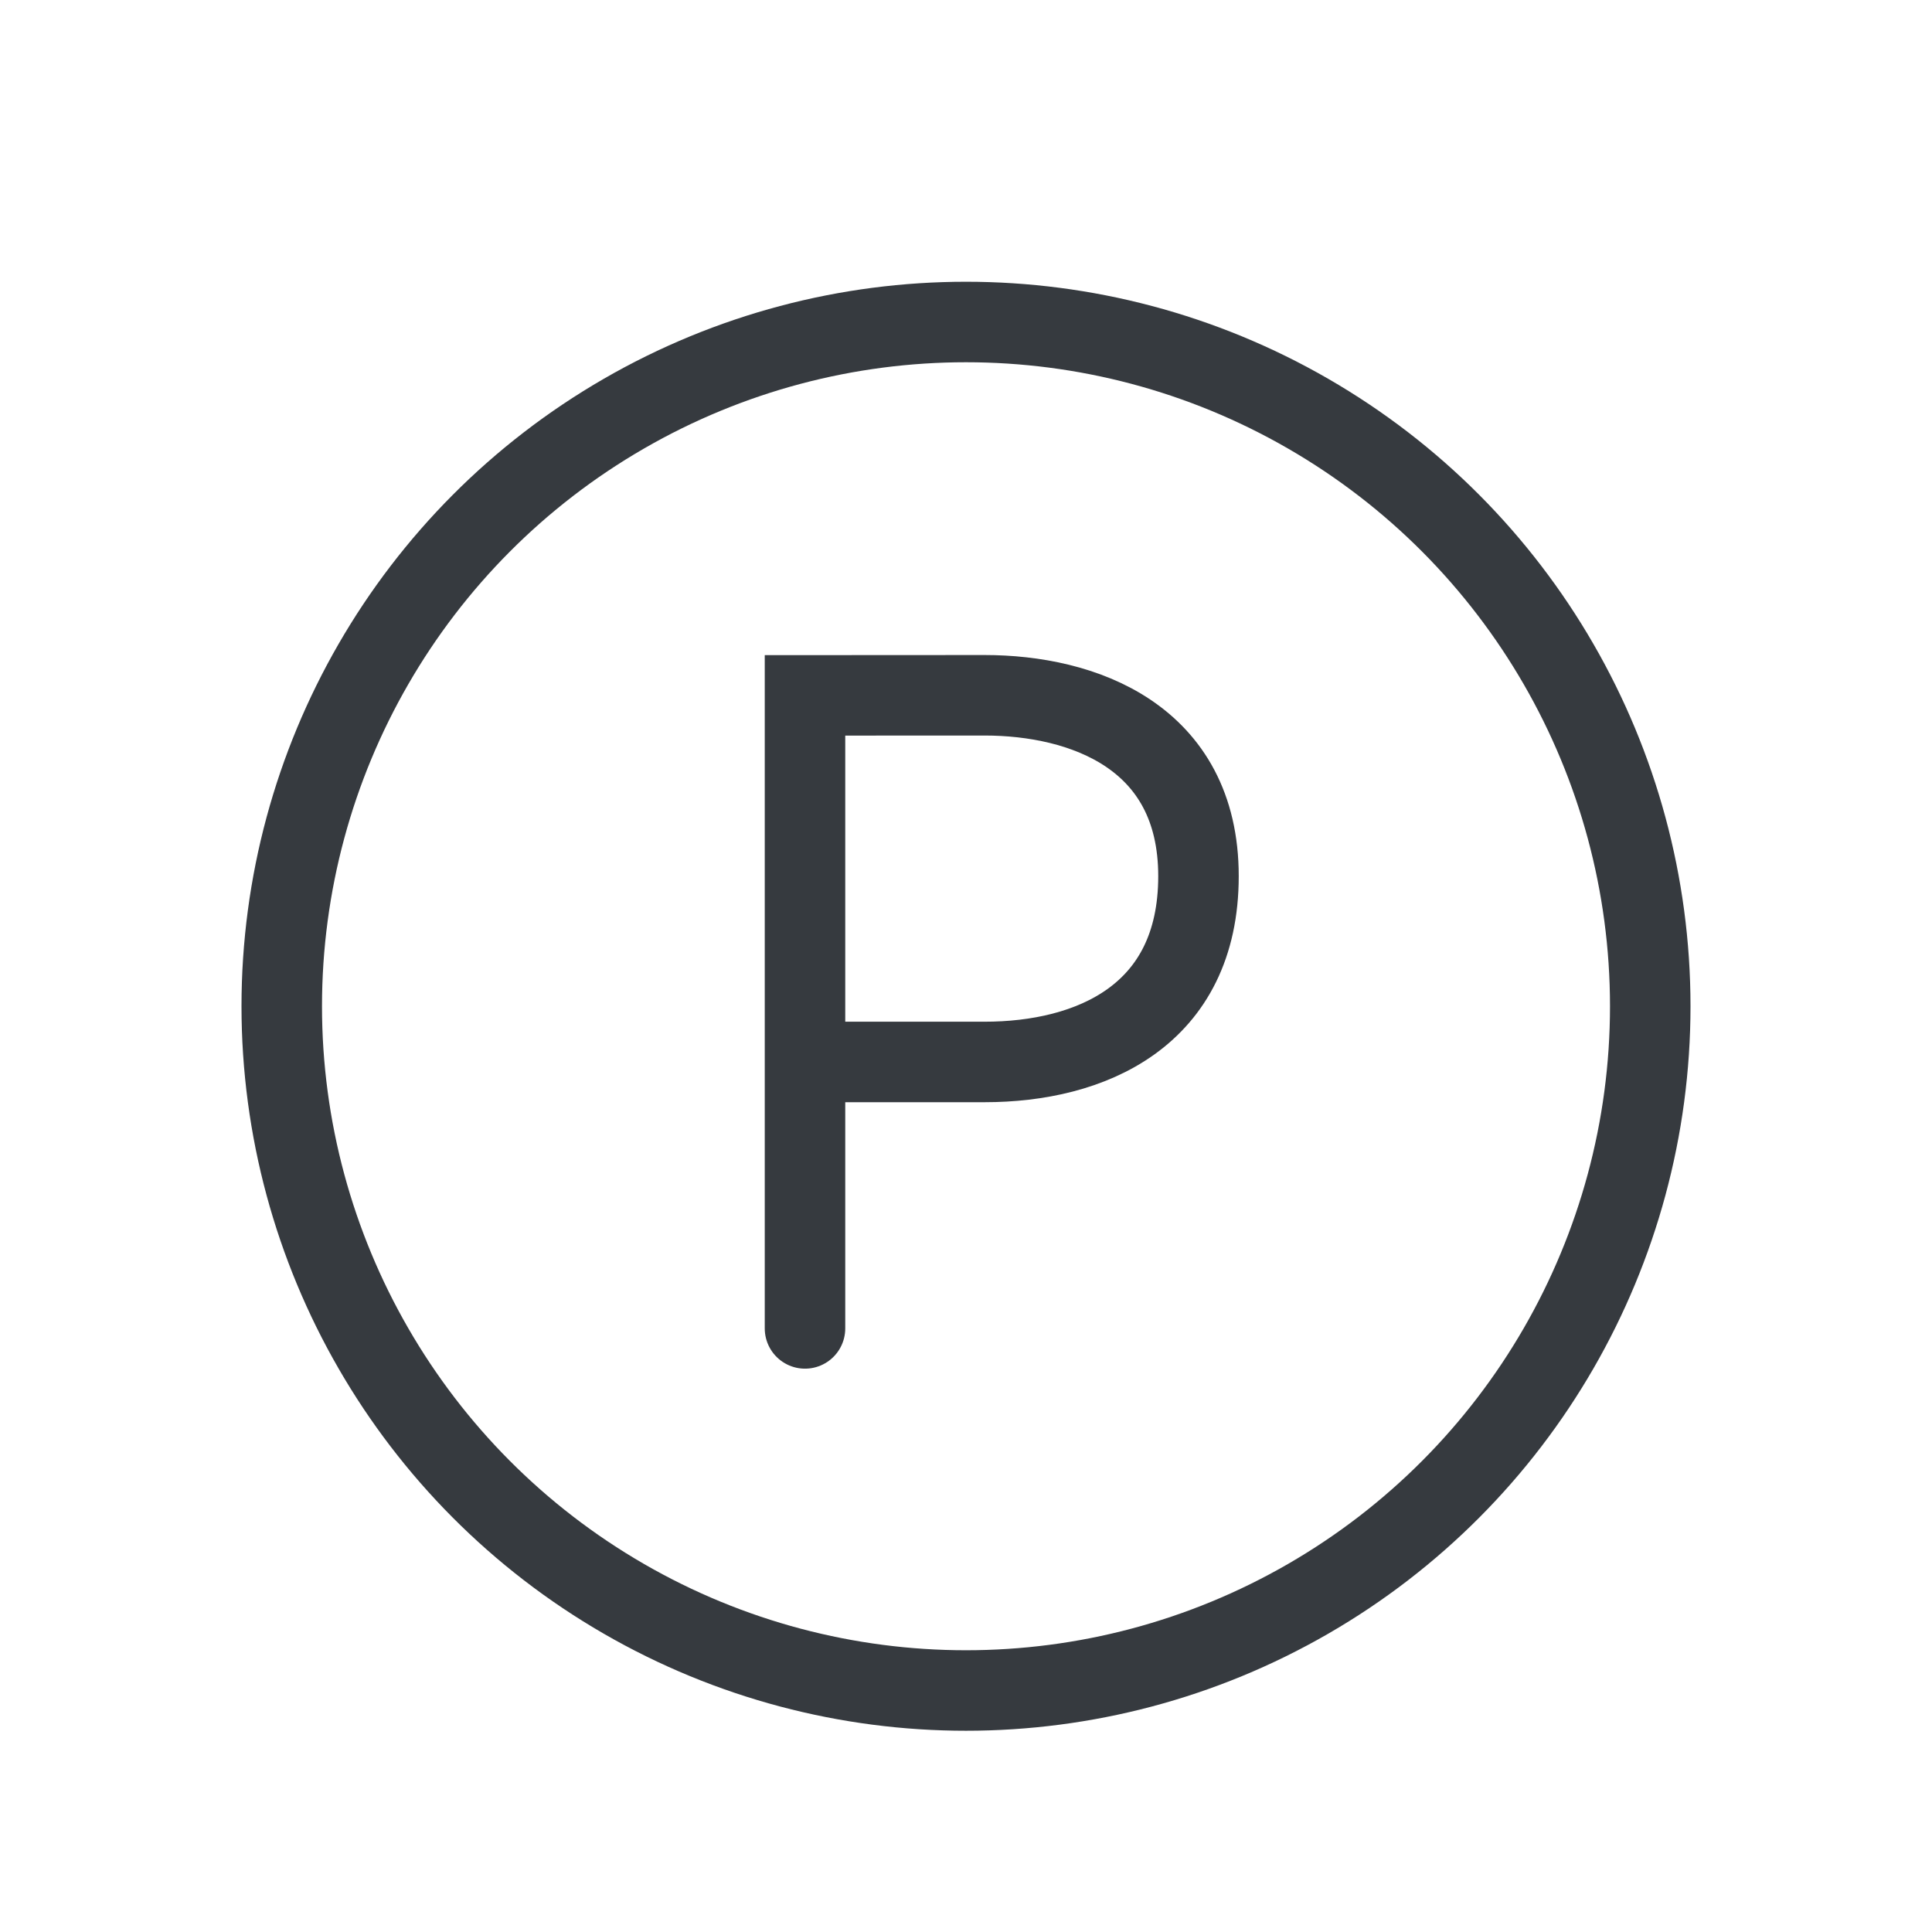
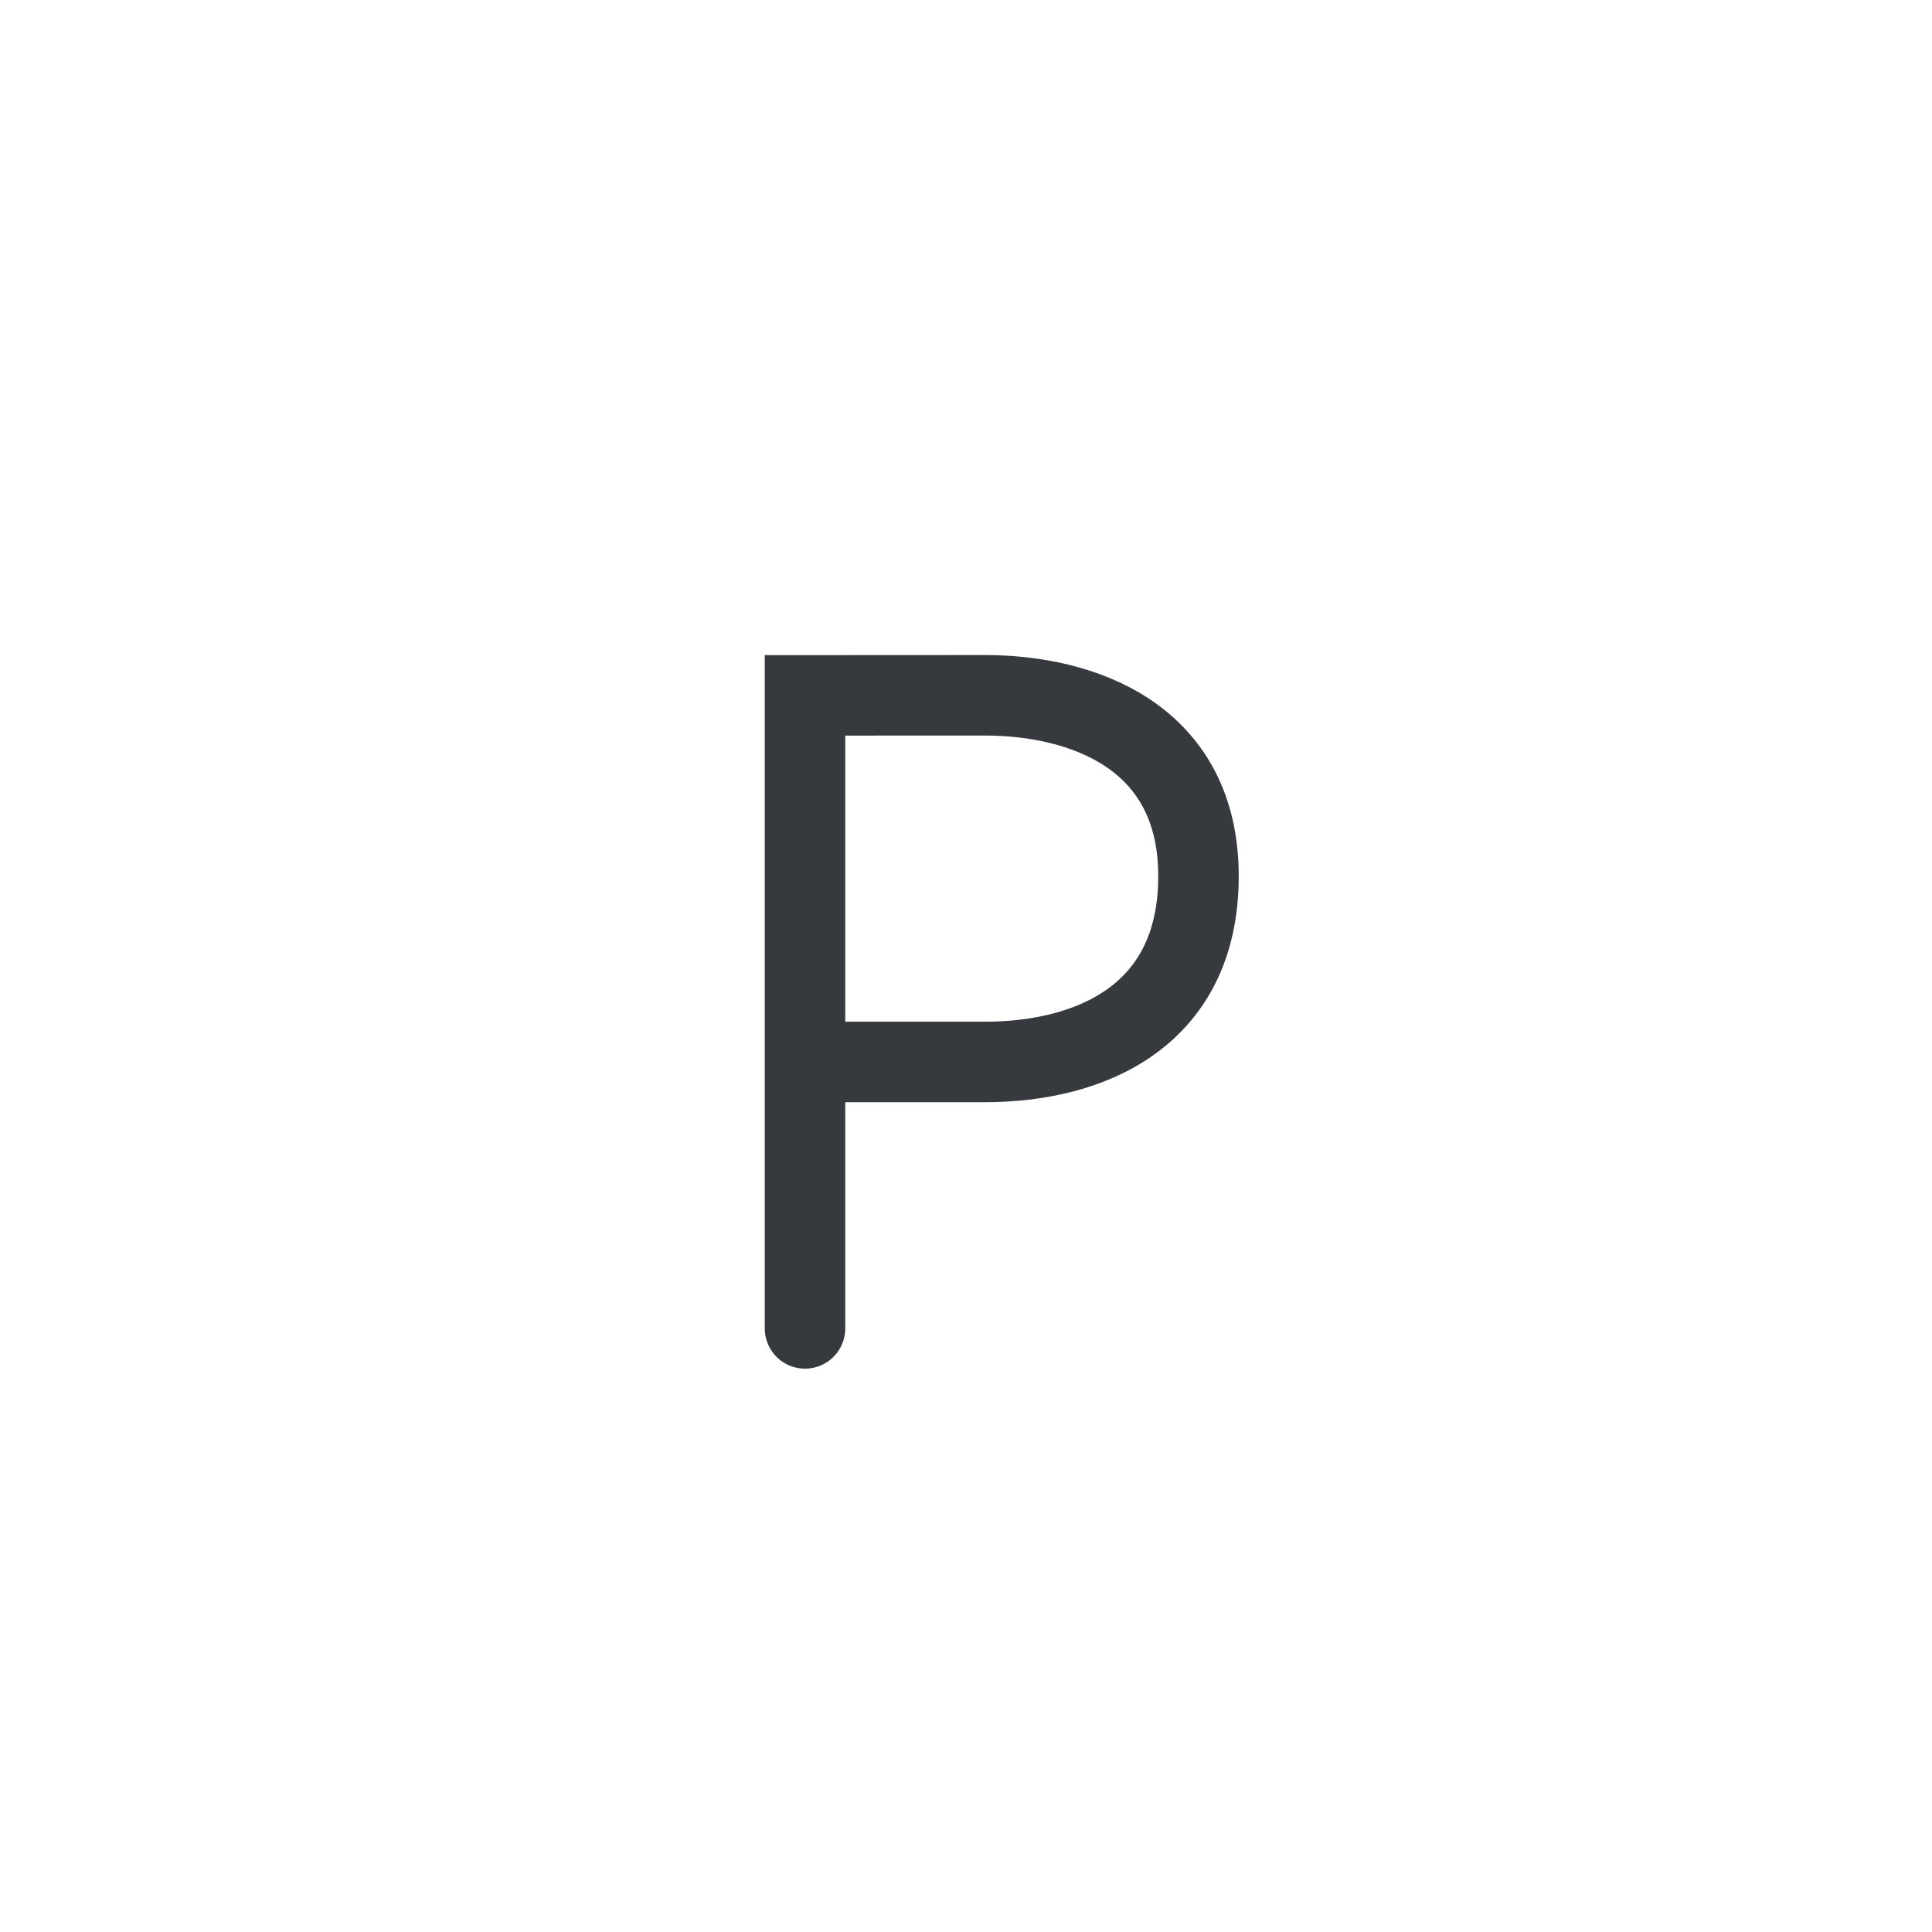
<svg xmlns="http://www.w3.org/2000/svg" width="24" height="24" viewBox="0 0 24 24" fill="none">
-   <circle cx="12" cy="12.5" r="8.5" stroke="#363A3F" stroke-linecap="round" />
  <path d="M10 16.502L10 13.192M10 13.192L10 8.638C10 8.638 11.015 8.637 12.231 8.637C13.446 8.637 14.888 9.145 14.888 10.884C14.888 12.624 13.543 13.192 12.231 13.192C10.919 13.192 10 13.192 10 13.192Z" stroke="#363A3F" stroke-linecap="round" />
</svg>